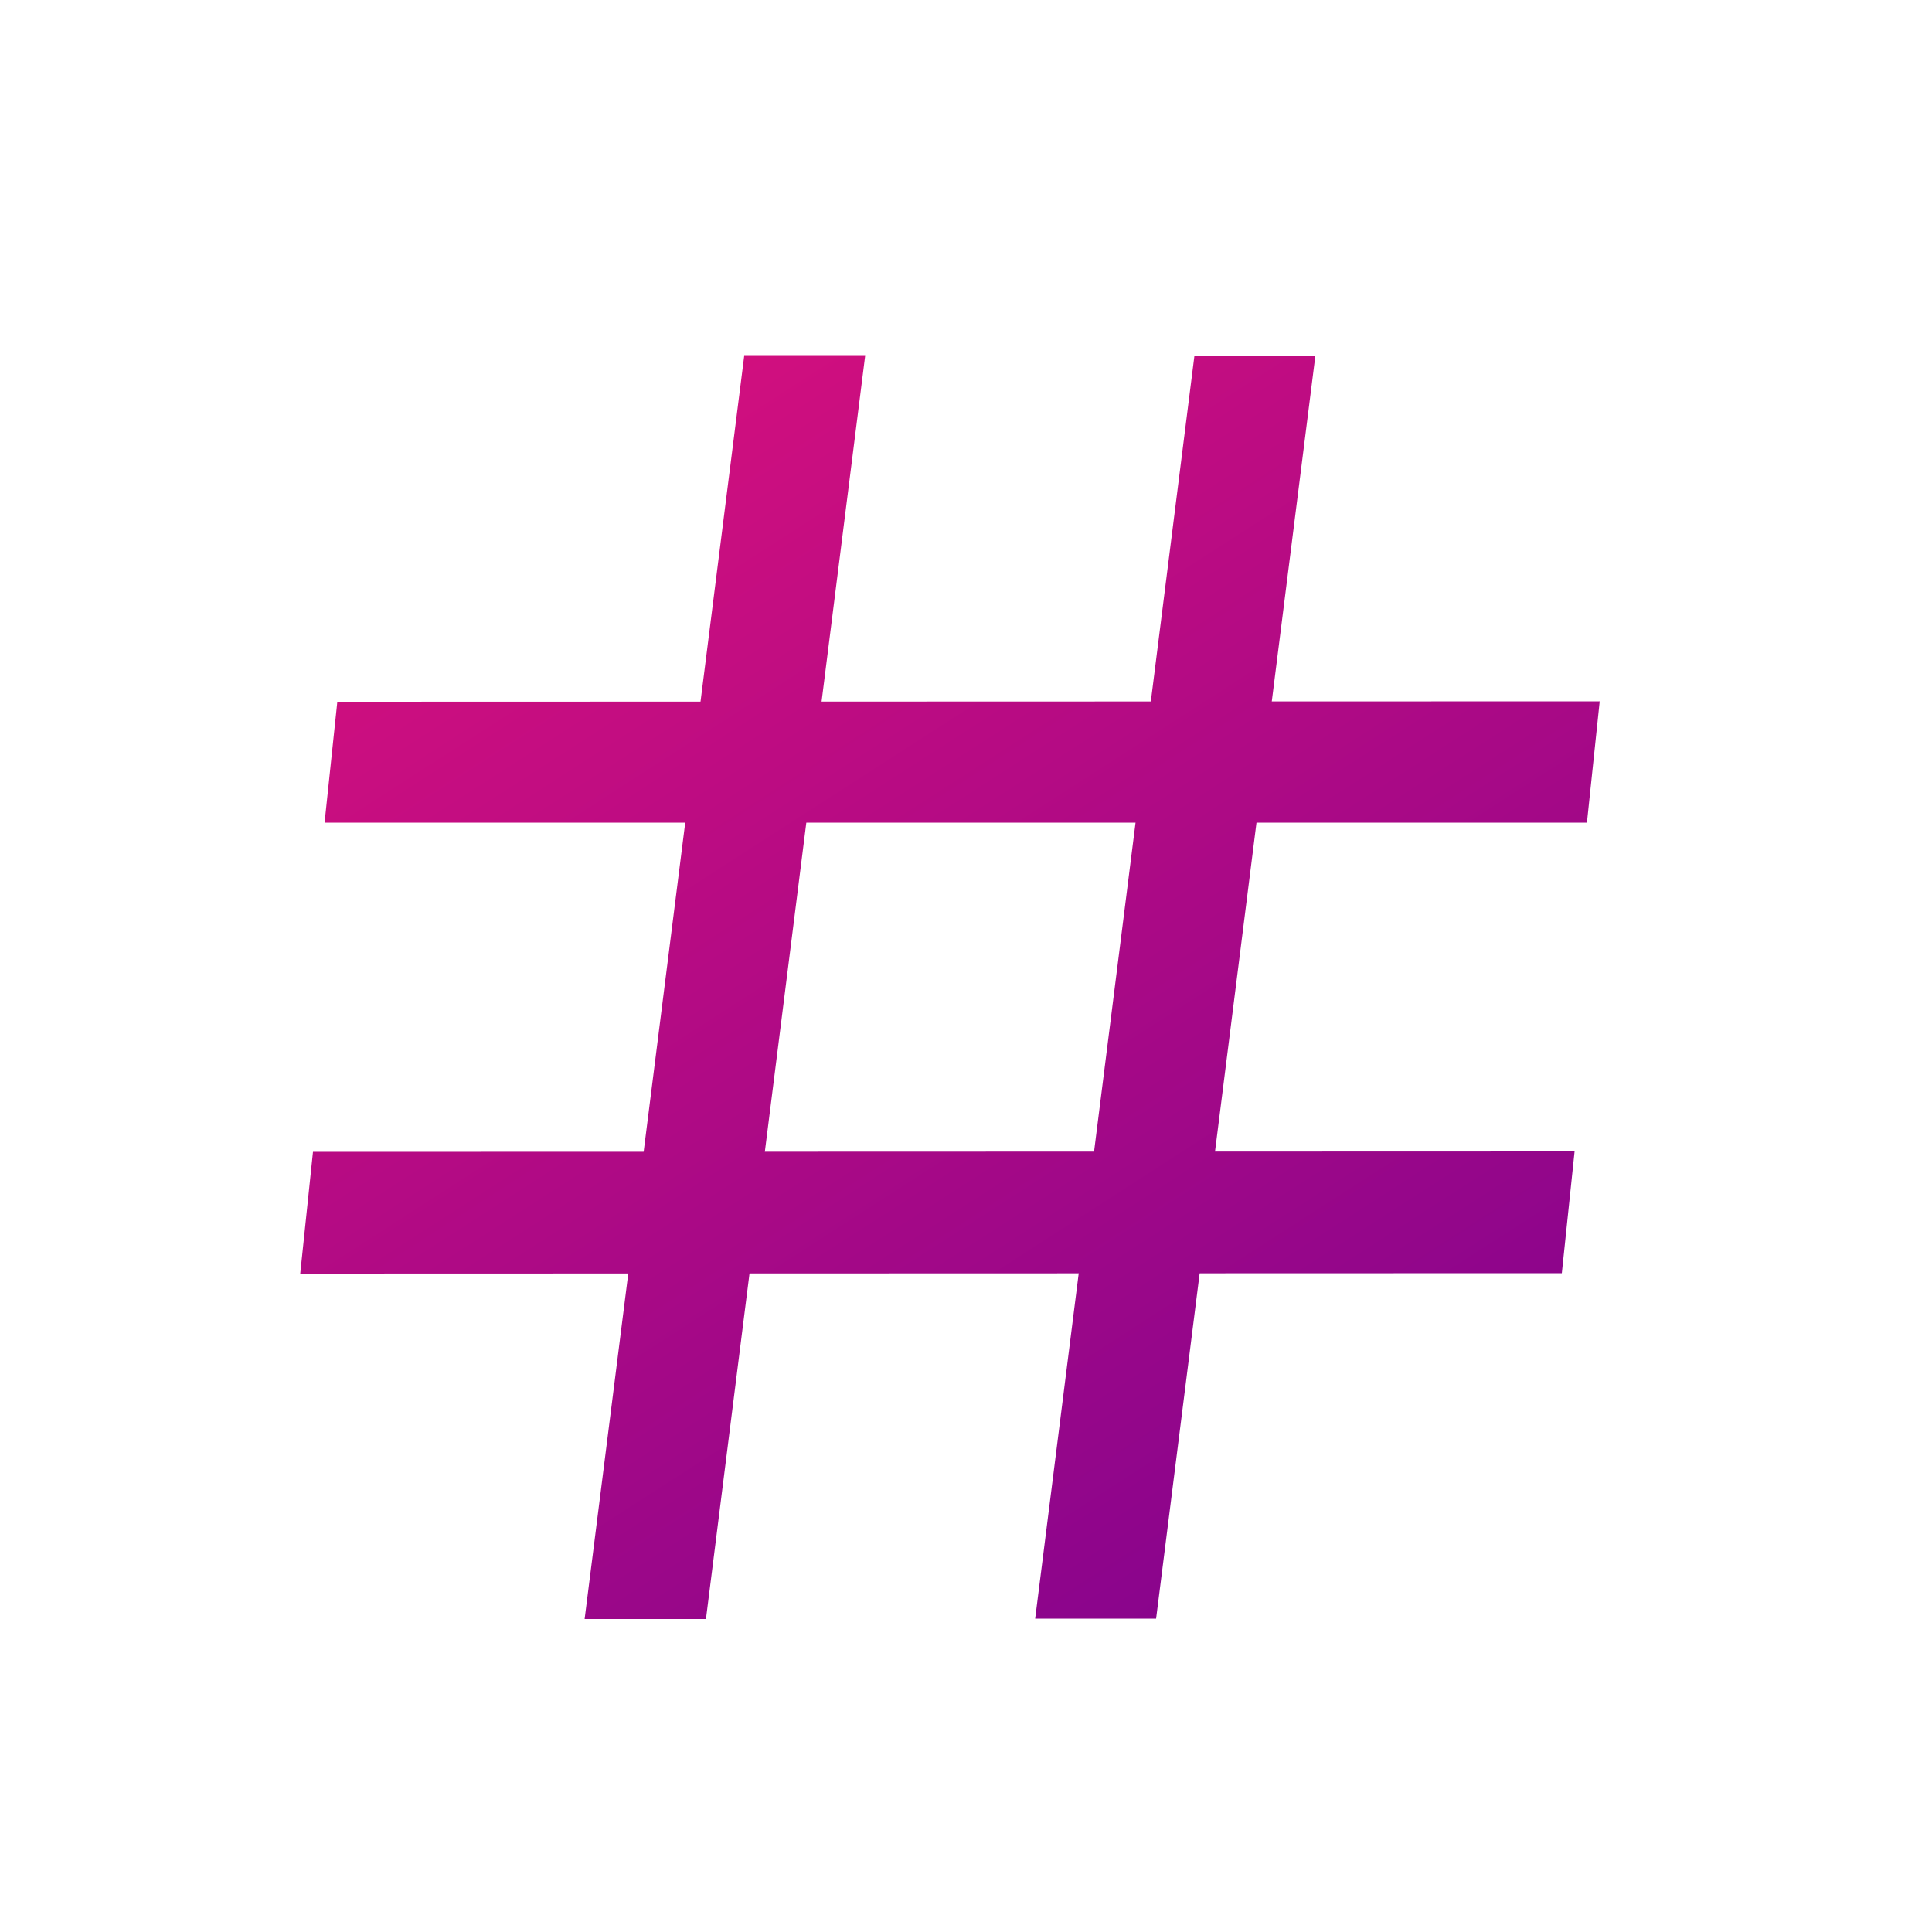
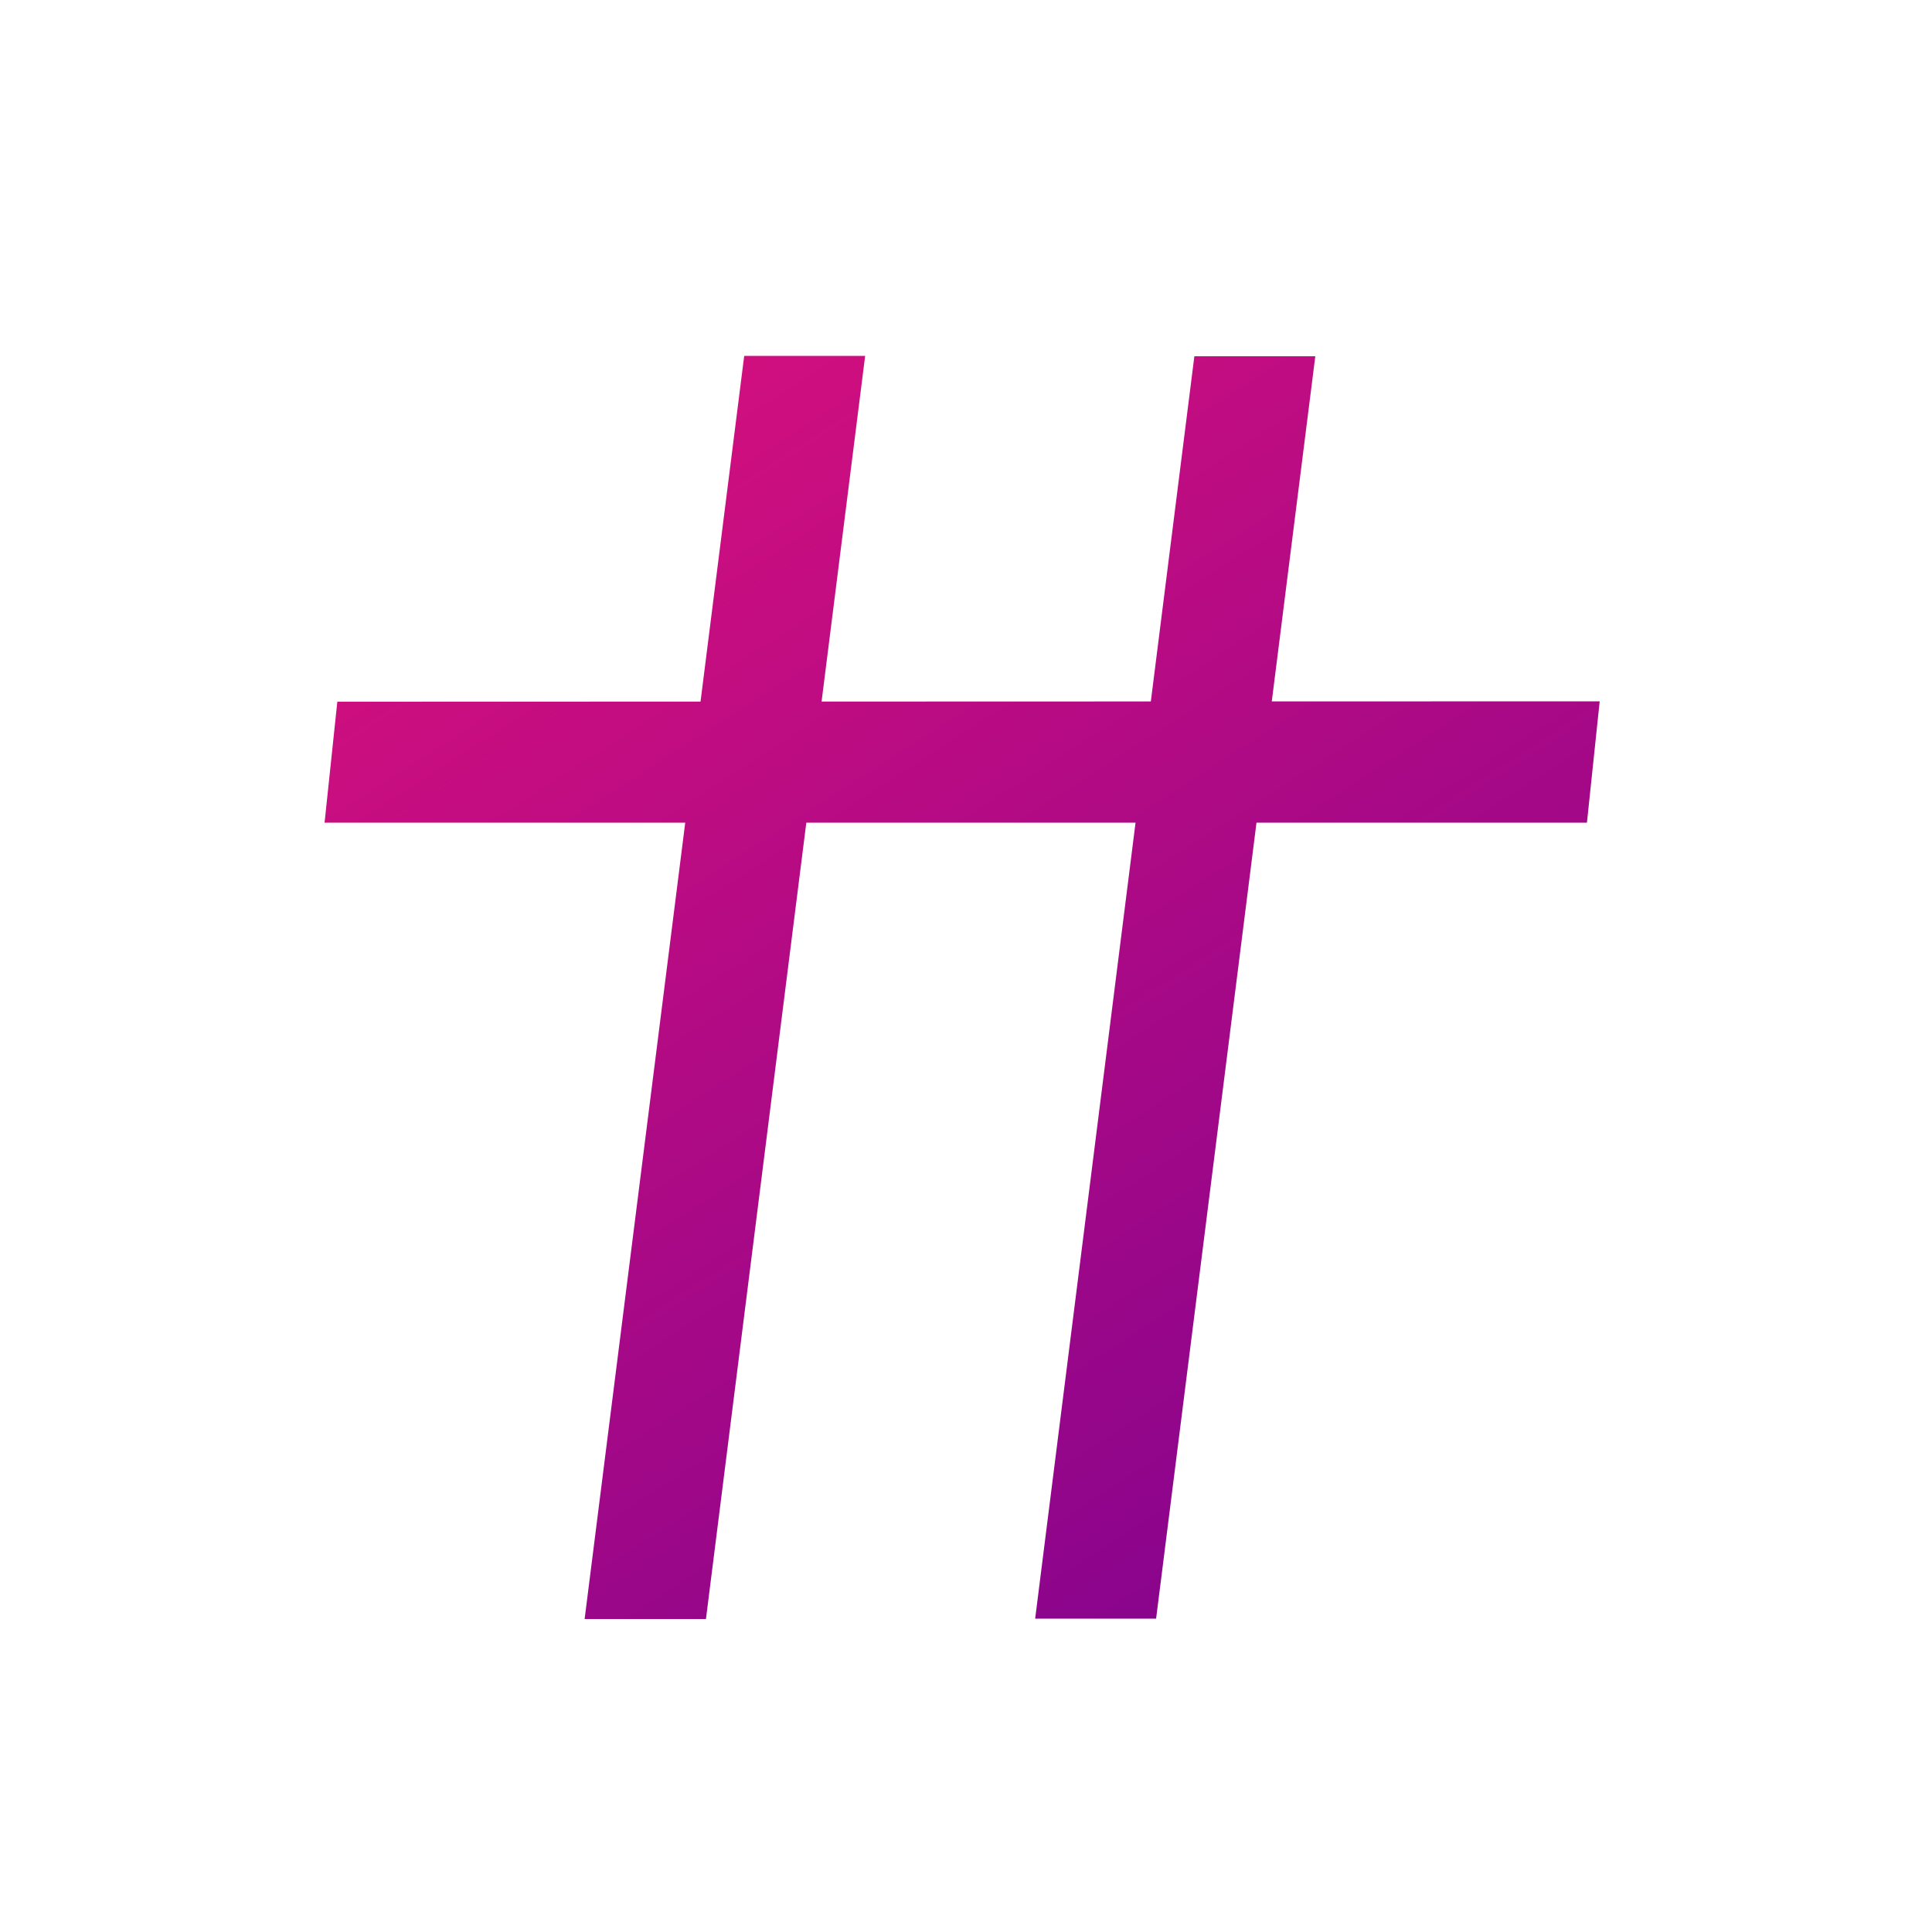
<svg xmlns="http://www.w3.org/2000/svg" version="1.1" id="Layer_1" x="0px" y="0px" viewBox="0 0 500 500" style="enable-background:new 0 0 500 500;" xml:space="preserve">
  <style type="text/css">
	.st0{fill:url(#SVGID_1_);}
	.st1{fill:url(#SVGID_00000129893725915063079810000013650352586425204099_);}
	.st2{fill:url(#SVGID_00000103973956740909981030000012908175497098216119_);}
	.st3{fill:url(#SVGID_00000061460545432490473640000016475084128266983575_);}
</style>
  <g>
    <linearGradient id="SVGID_1_" gradientUnits="userSpaceOnUse" x1="45.045" y1="33.999" x2="369.718" y2="538.572">
      <stop offset="0" style="stop-color:#EC1379" />
      <stop offset="1" style="stop-color:#6C0092" />
    </linearGradient>
    <polygon class="st0" points="192.6,92.1 223.9,92.1 182.7,419 151.3,419  " />
    <linearGradient id="SVGID_00000098938407298483446980000015846994281132154559_" gradientUnits="userSpaceOnUse" x1="127.458" y1="-19.031" x2="452.131" y2="485.543">
      <stop offset="0" style="stop-color:#EC1379" />
      <stop offset="1" style="stop-color:#6C0092" />
    </linearGradient>
    <polygon style="fill:url(#SVGID_00000098938407298483446980000015846994281132154559_);" points="309.1,92.2 340.4,92.2    299.2,418.9 267.9,418.9  " />
    <linearGradient id="SVGID_00000011734224111733584250000004563353814572104636_" gradientUnits="userSpaceOnUse" x1="115.014" y1="-11.024" x2="439.687" y2="493.55">
      <stop offset="0" style="stop-color:#EC1379" />
      <stop offset="1" style="stop-color:#6C0092" />
    </linearGradient>
    <polygon style="fill:url(#SVGID_00000011734224111733584250000004563353814572104636_);" points="87.3,181.6 414,181.5    410.7,212.9 84,212.9  " />
    <linearGradient id="SVGID_00000133503644930553932470000011585181945344711868_" gradientUnits="userSpaceOnUse" x1="57.429" y1="26.03" x2="382.101" y2="530.604">
      <stop offset="0" style="stop-color:#EC1379" />
      <stop offset="1" style="stop-color:#6C0092" />
    </linearGradient>
-     <polygon style="fill:url(#SVGID_00000133503644930553932470000011585181945344711868_);" points="81,298.1 407.5,298 404.2,329.5    77.7,329.6  " />
  </g>
</svg>